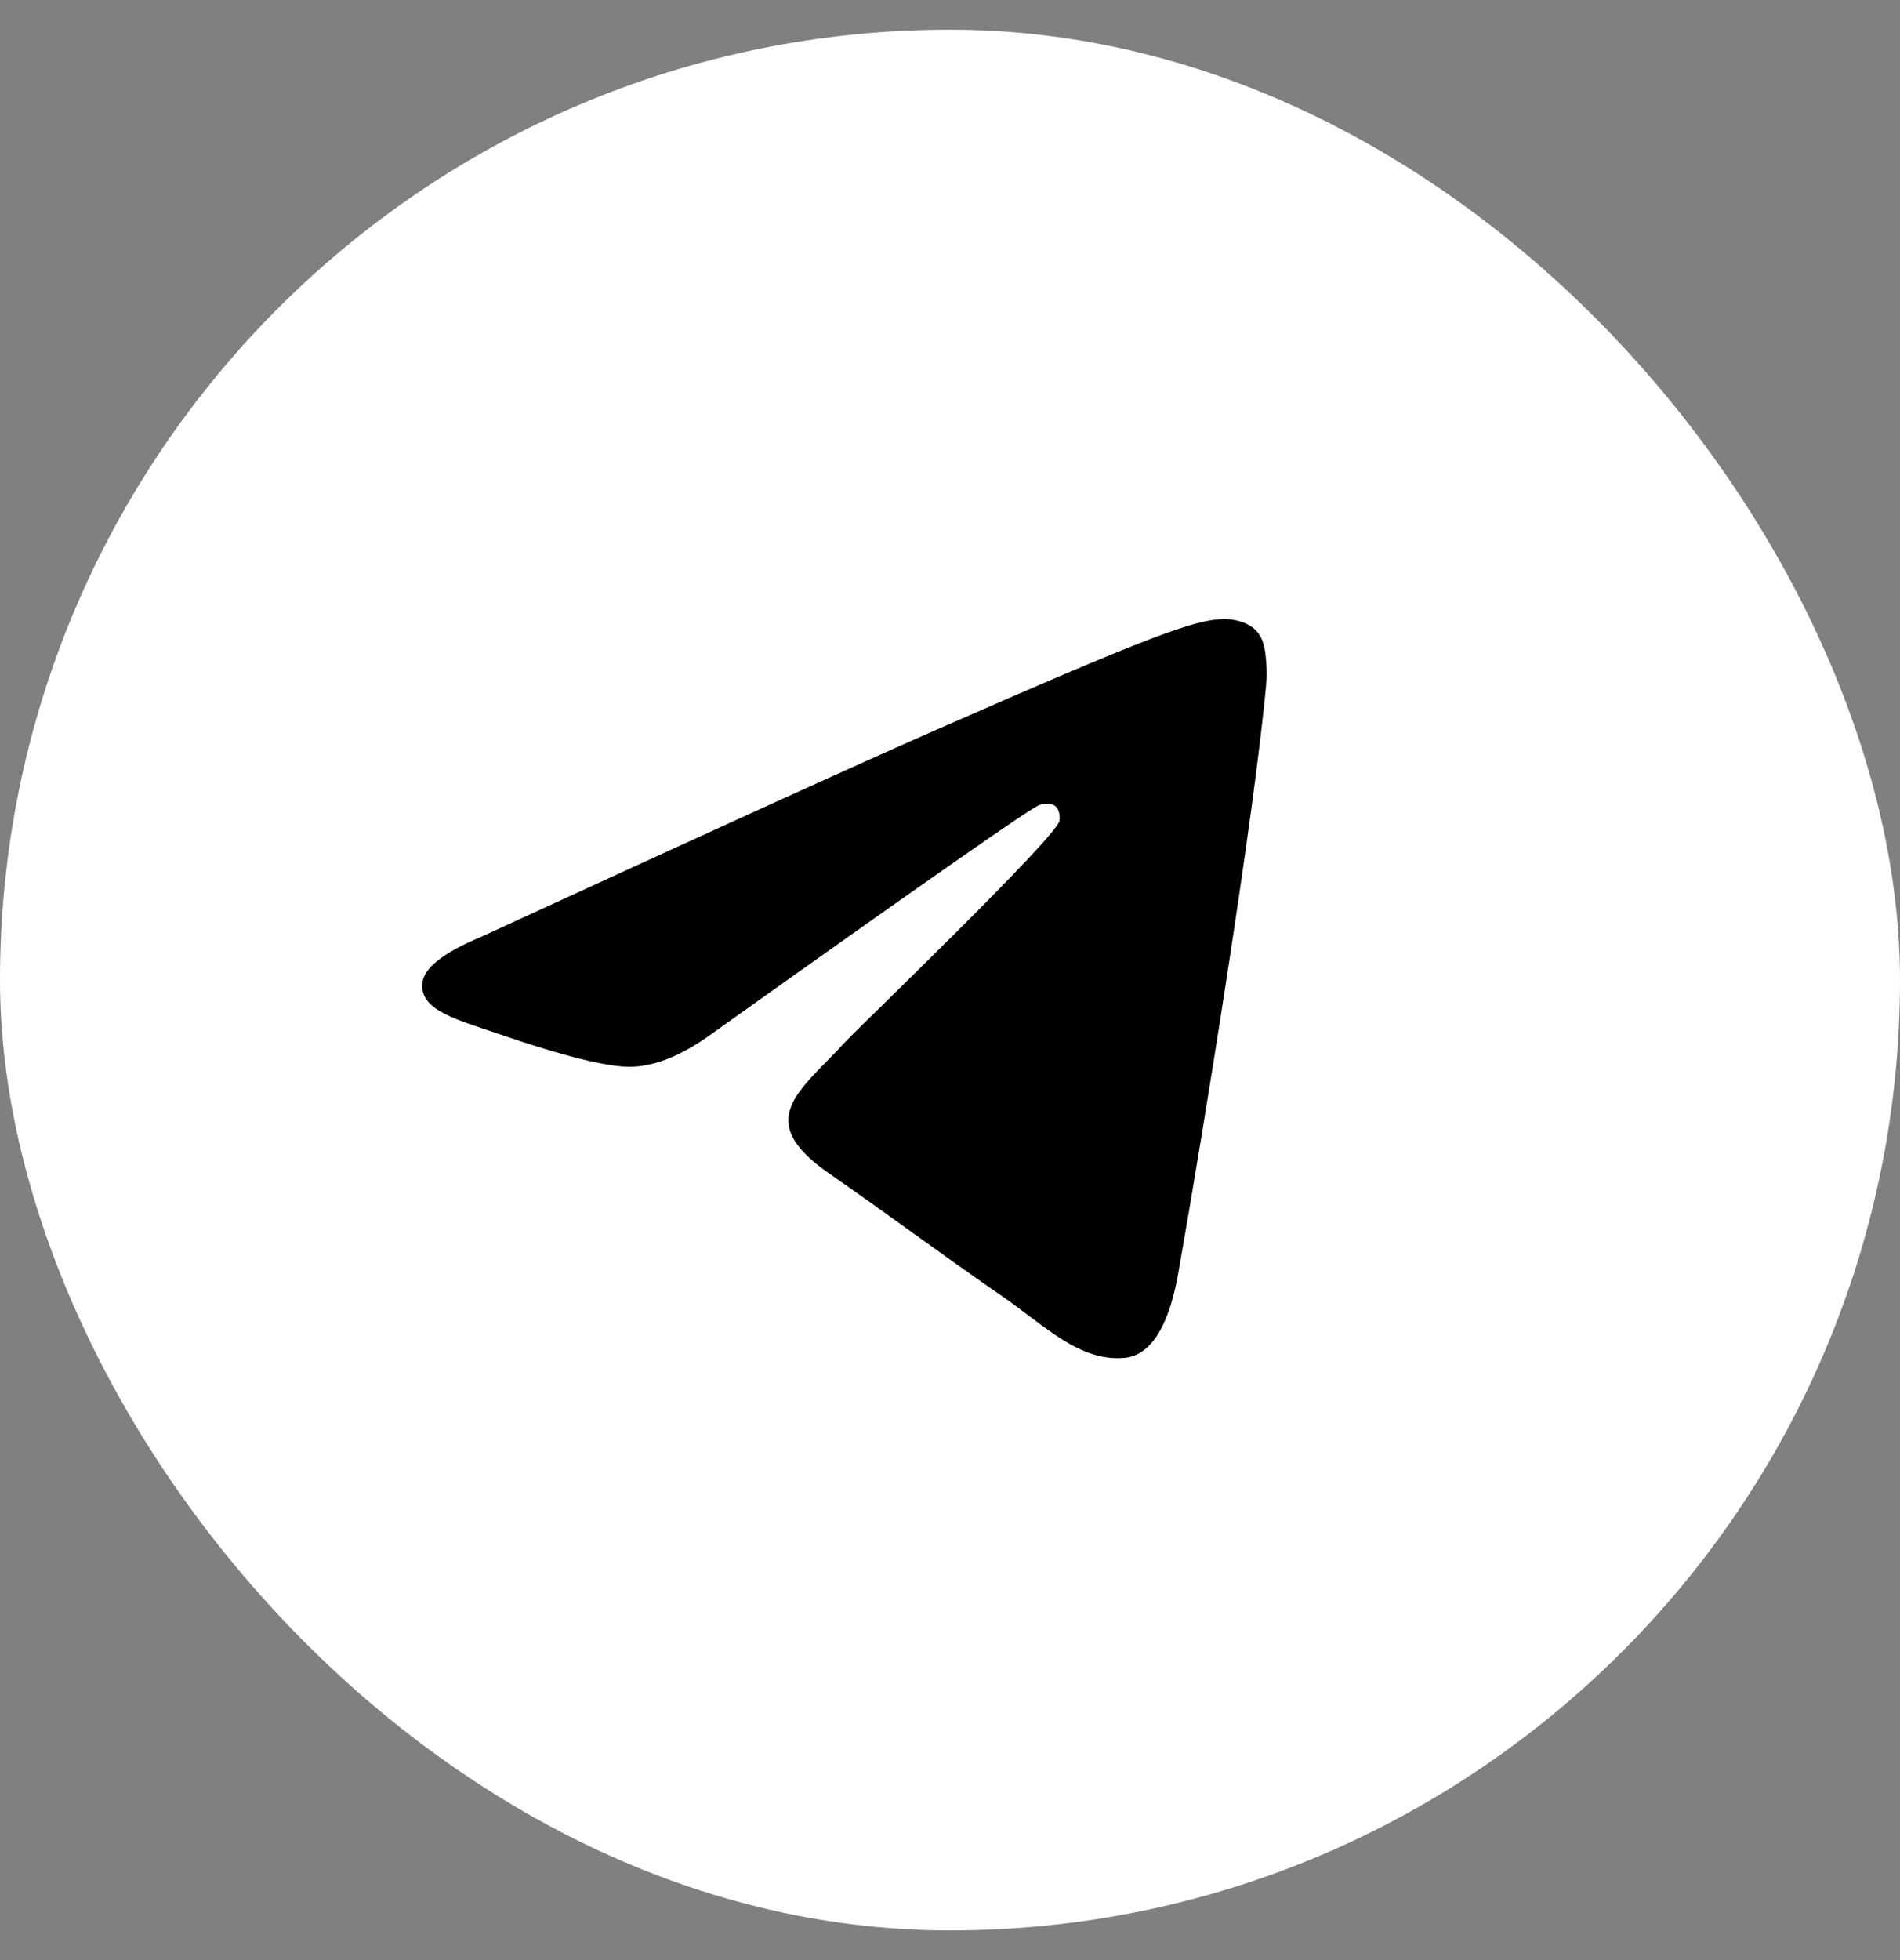
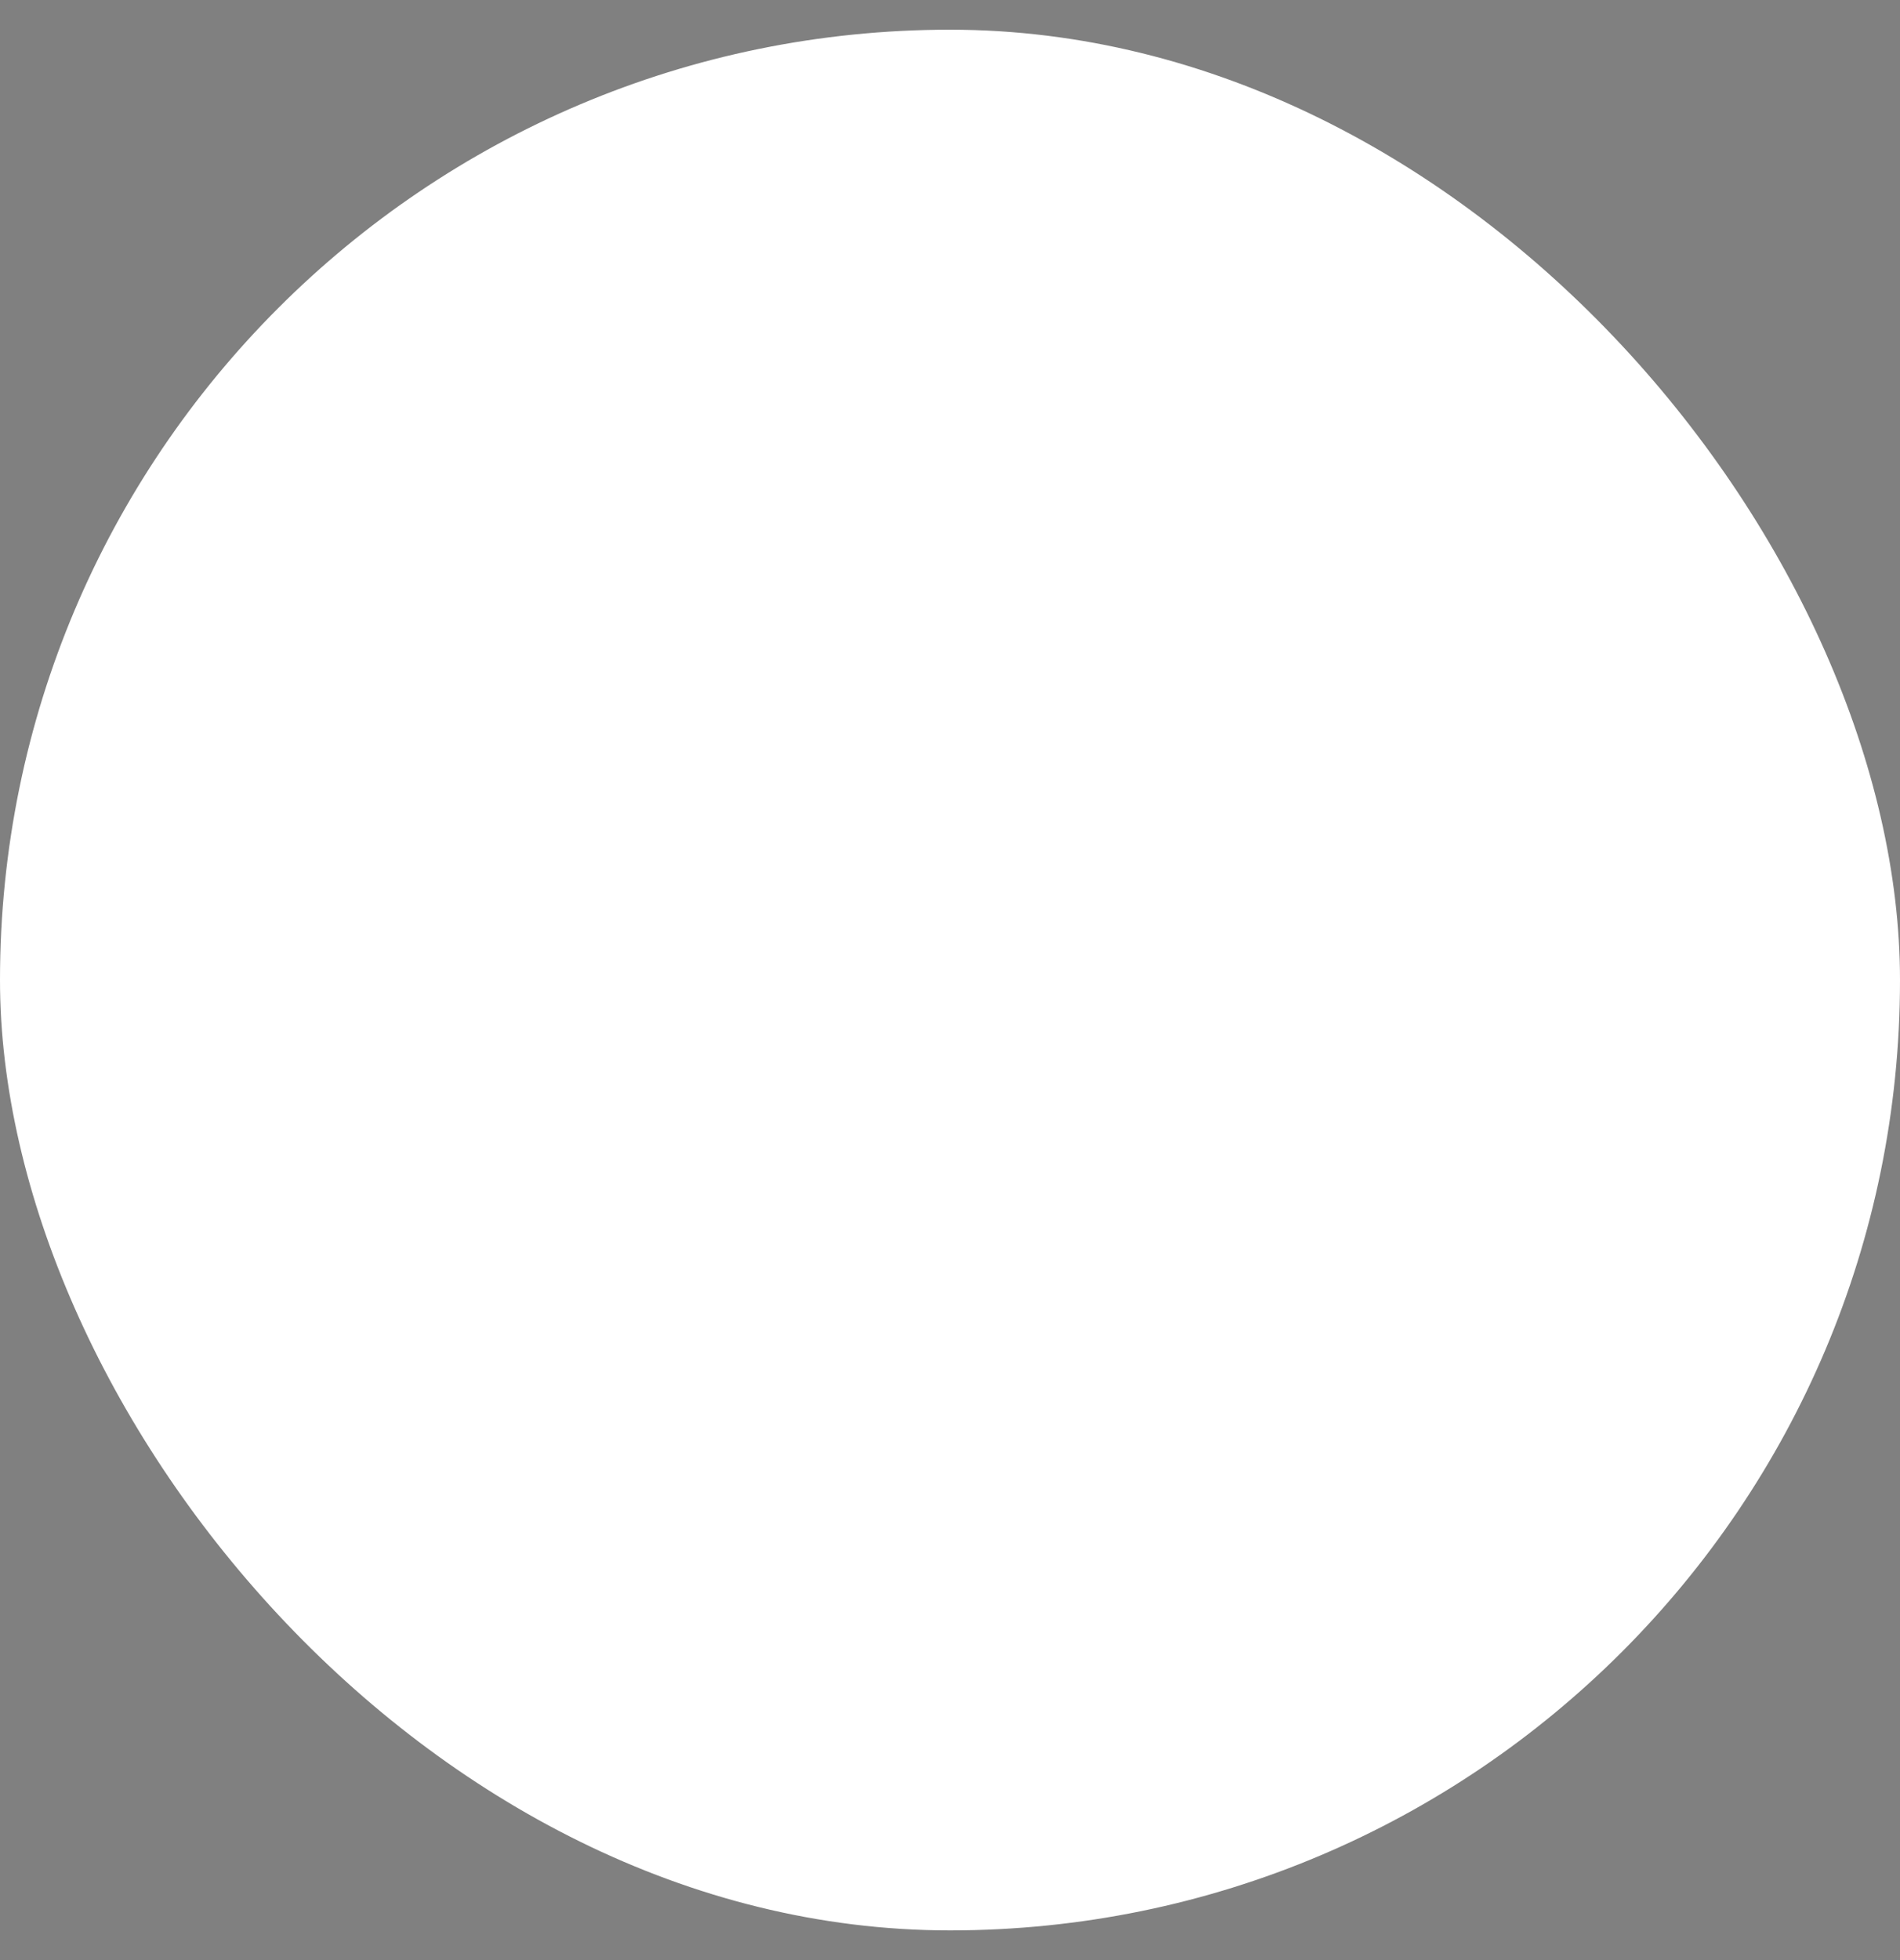
<svg xmlns="http://www.w3.org/2000/svg" width="32" height="33" viewBox="0 0 32 33" fill="none">
  <rect x="0" y="0" width="32" height="33" fill="#808080" stroke="none" />
  <rect y="0.5" width="32" height="32" rx="16" fill="white" />
-   <path fill-rule="evenodd" clip-rule="evenodd" d="M8.089 15.779C11.907 14.023 14.453 12.865 15.726 12.306C19.363 10.709 20.119 10.431 20.611 10.422C20.72 10.42 20.962 10.448 21.119 10.583C21.251 10.696 21.288 10.85 21.305 10.957C21.323 11.065 21.345 11.31 21.327 11.502C21.13 13.688 20.277 18.994 19.843 21.442C19.66 22.479 19.299 22.826 18.948 22.86C18.188 22.934 17.61 22.329 16.874 21.82C15.721 21.022 15.07 20.525 13.951 19.747C12.658 18.847 13.497 18.353 14.233 17.545C14.426 17.333 17.777 14.115 17.842 13.823C17.85 13.787 17.858 13.651 17.781 13.579C17.704 13.507 17.591 13.532 17.51 13.551C17.394 13.579 15.553 14.864 11.986 17.406C11.463 17.785 10.99 17.97 10.566 17.96C10.098 17.949 9.199 17.681 8.53 17.451C7.71 17.17 7.058 17.021 7.115 16.543C7.144 16.294 7.469 16.039 8.089 15.779Z" fill="black" />
</svg>